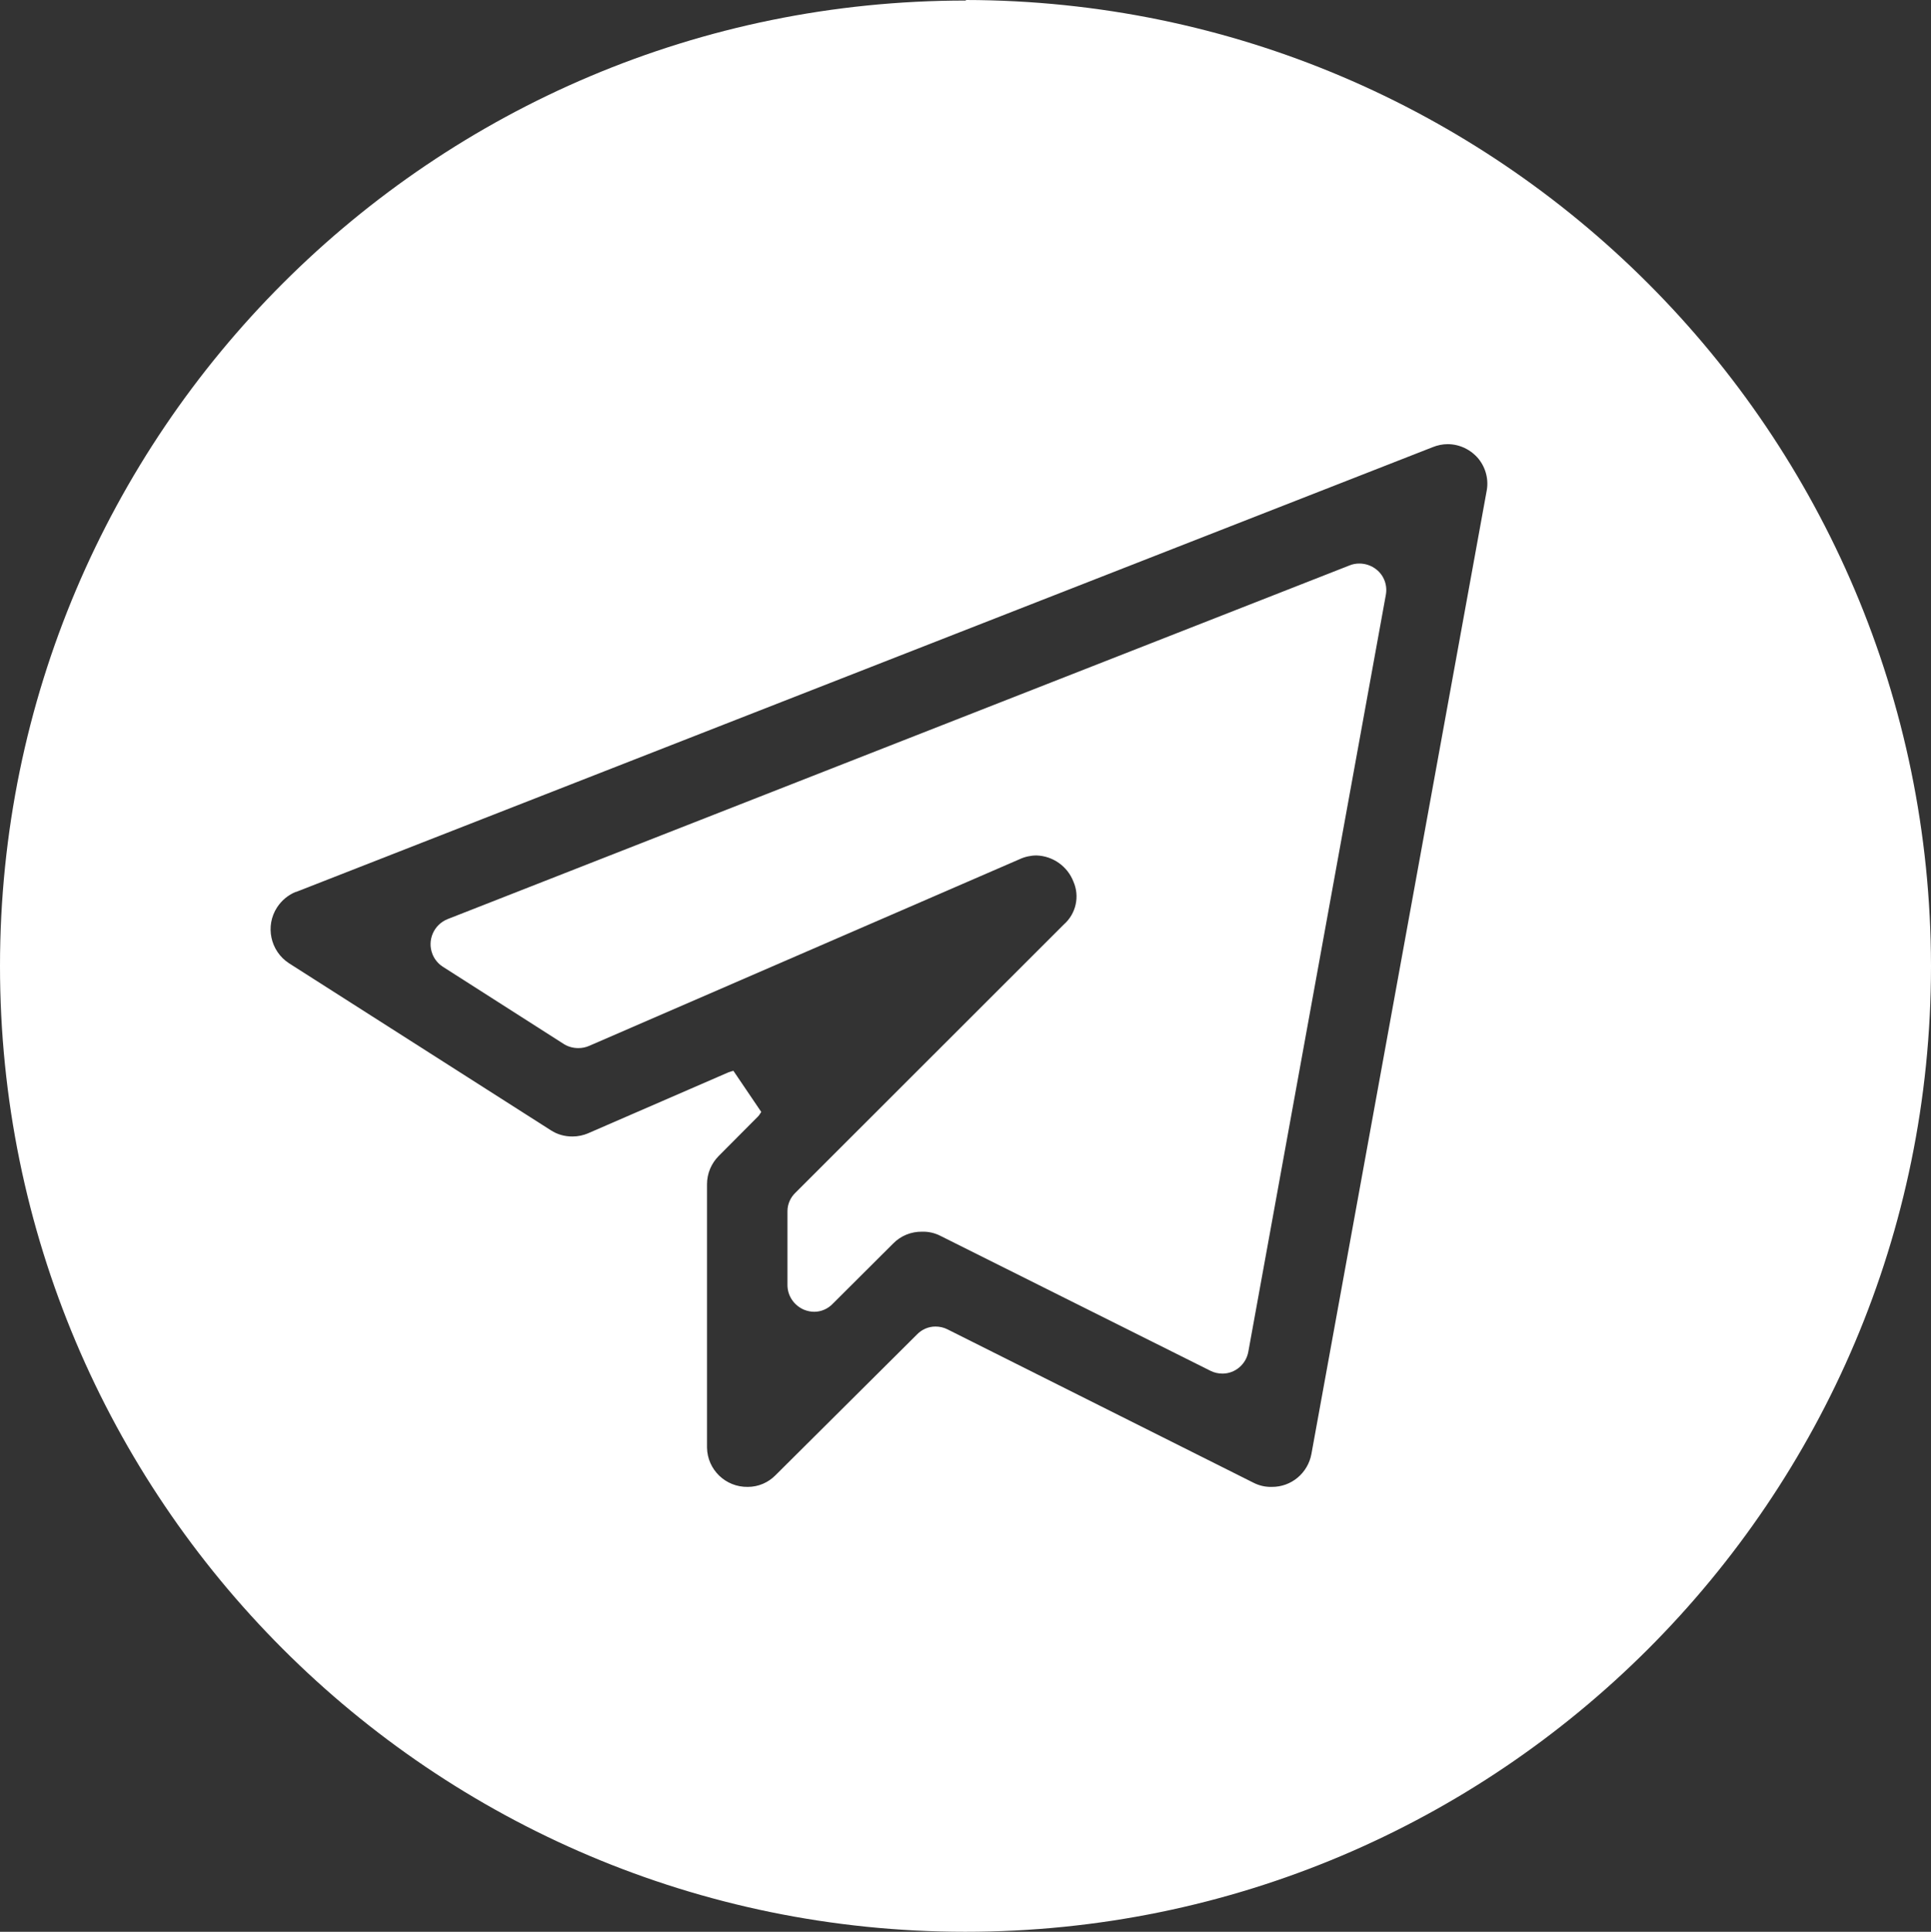
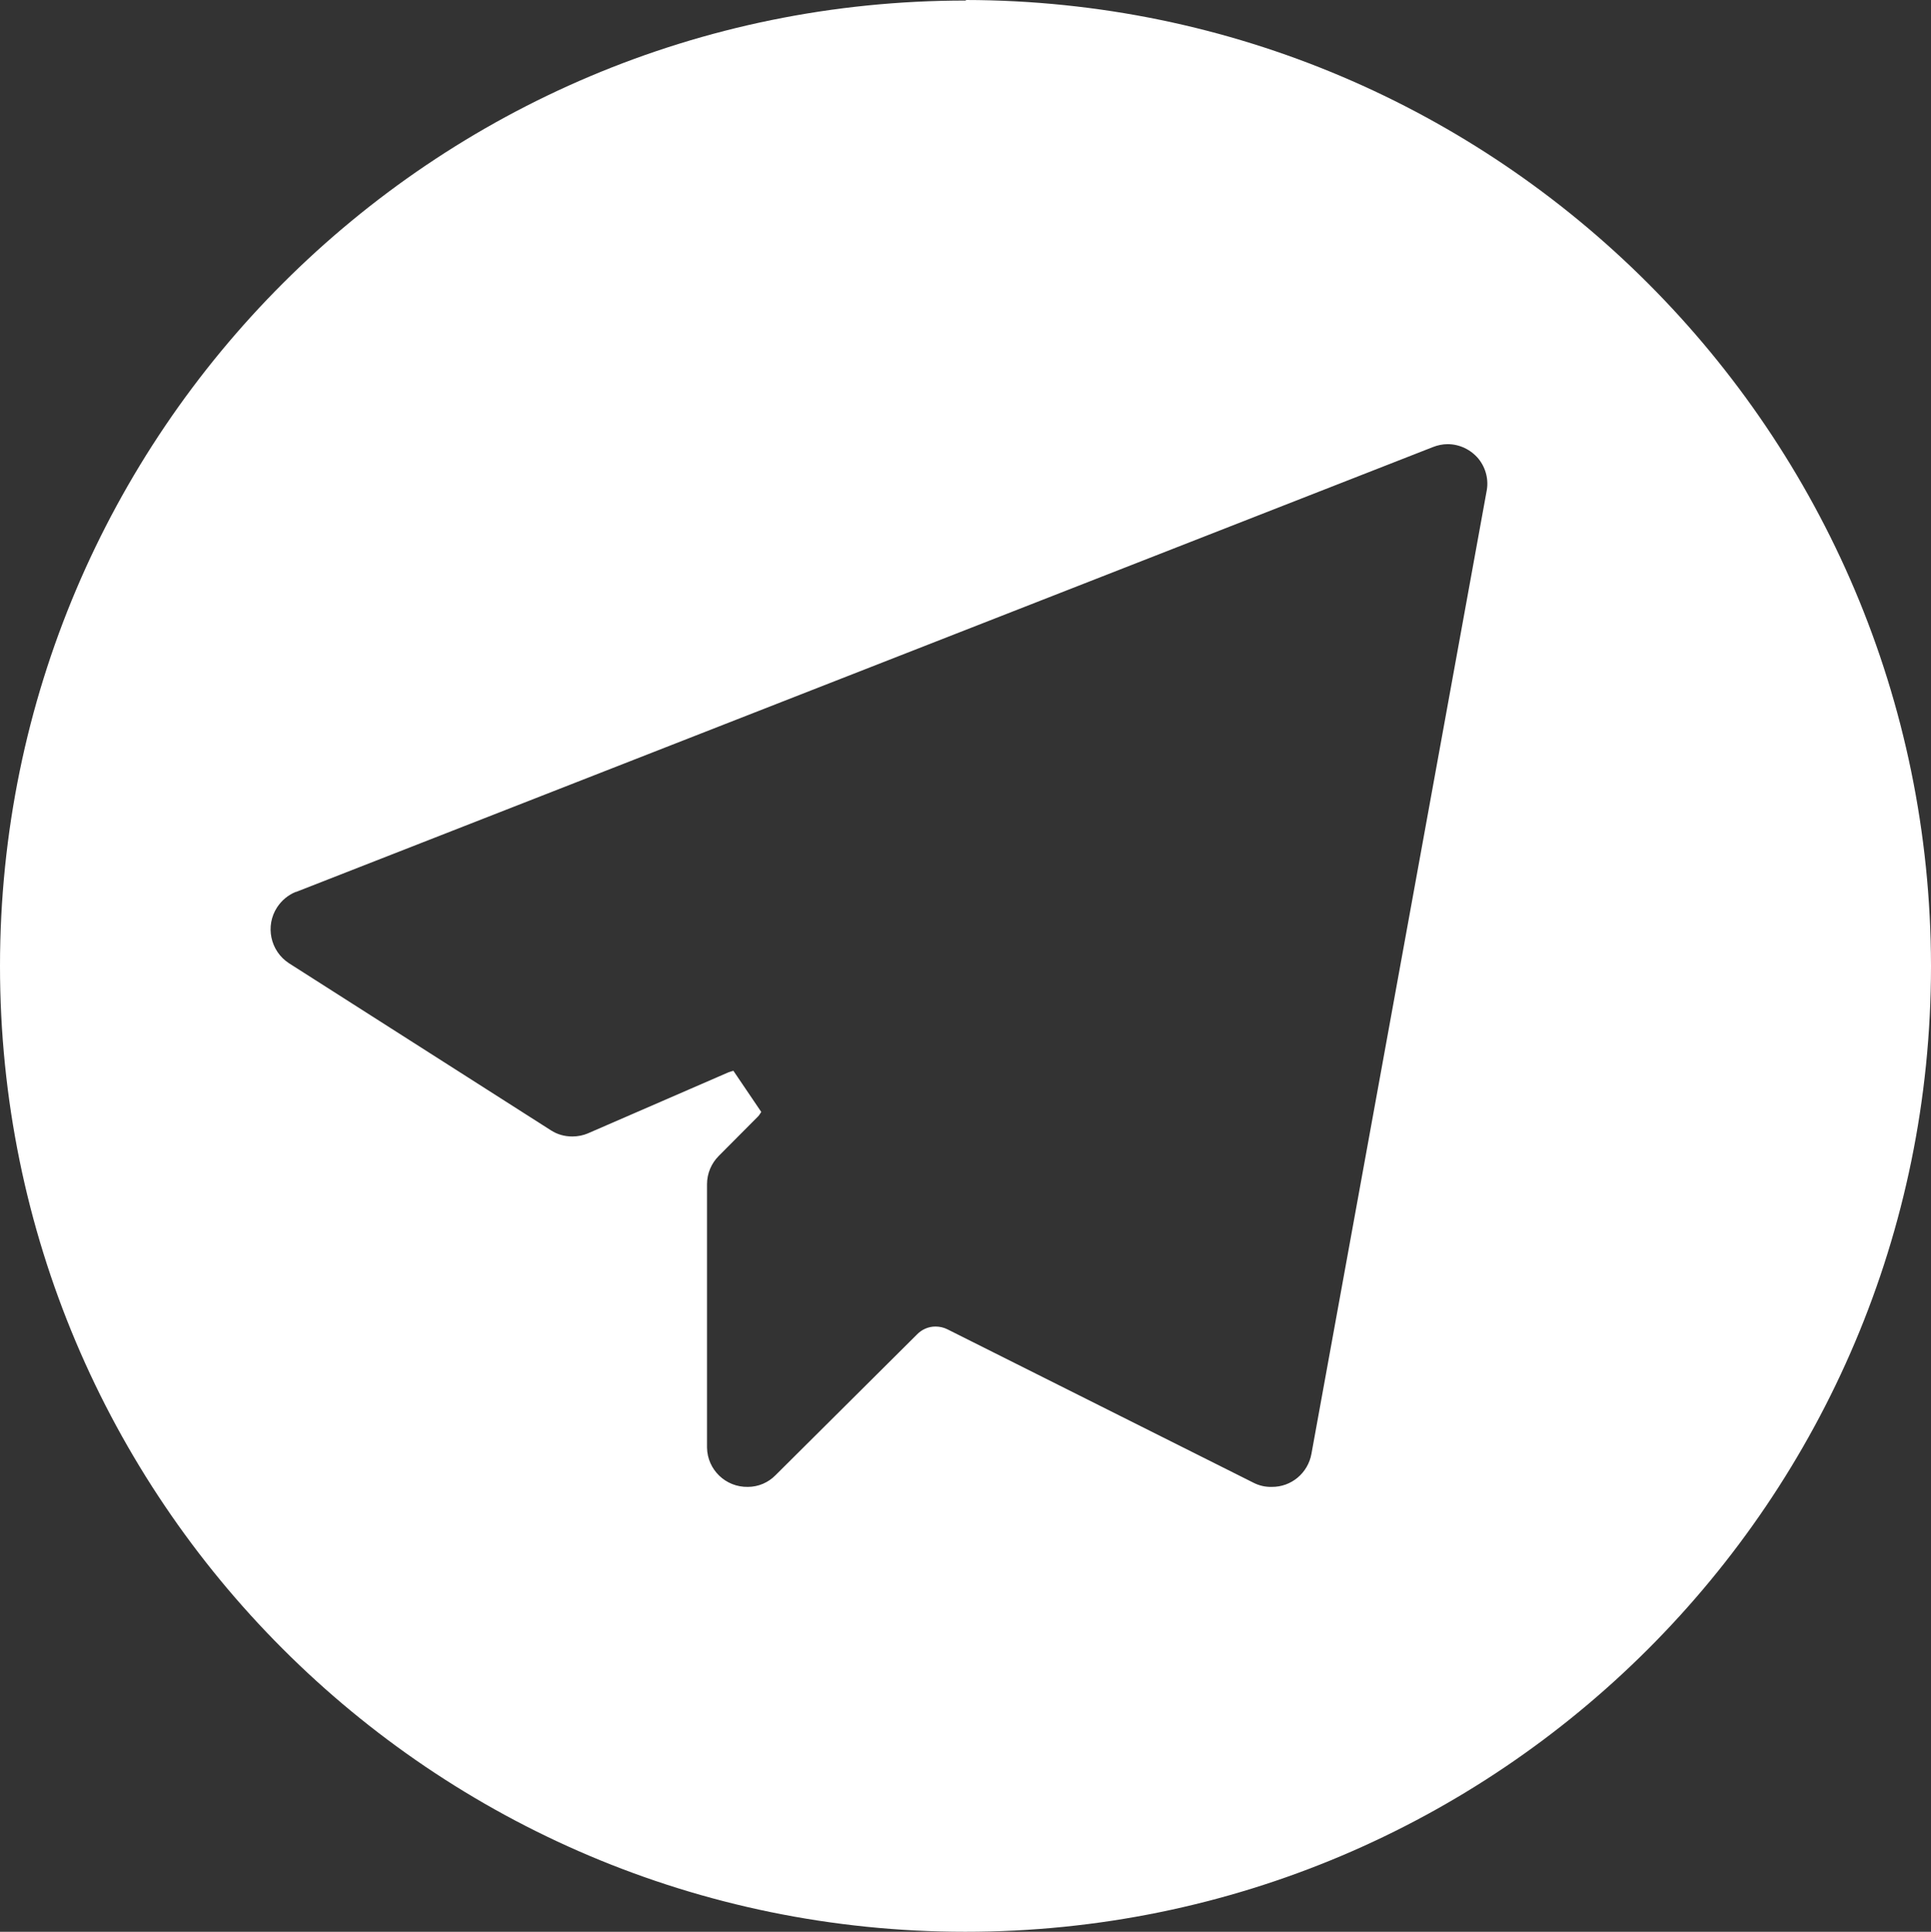
<svg xmlns="http://www.w3.org/2000/svg" id="_Слой_2" data-name="Слой 2" viewBox="0 0 104.66 104.69">
  <rect x="0" y="0" width="104.66" height="104.69" fill="#333333" stroke="none" />
  <defs>
    <style> .cls-1 { fill: #fff; } </style>
  </defs>
  <g id="_Слой_1-2" data-name="Слой 1">
    <g>
-       <path class="cls-1" d="m24,52.39l6.56,4.19c.24.15.51.22.79.22.2,0,.4-.04.58-.12l23.34-10.12c.28-.13.6-.2.91-.2.89.03,1.68.59,2,1.42.35.8.14,1.74-.52,2.32l-14.55,14.54c-.27.26-.43.62-.43,1v4c0,.59.36,1.11.9,1.34.18.07.36.11.55.11.38,0,.74-.16,1-.43l3.28-3.27c.41-.42.98-.65,1.57-.64.35-.01.69.07,1,.23l14.63,7.31c.2.1.42.15.65.15.69,0,1.28-.51,1.4-1.19l7.45-41c.1-.52-.09-1.05-.5-1.38-.26-.21-.59-.33-.93-.33-.18,0-.36.03-.53.1l-48.89,19.17c-.75.3-1.12,1.15-.82,1.9.11.28.31.52.56.68Z" />
      <path class="cls-1" d="m52.31,104.69c28.9.01,52.34-23.41,52.35-52.31v-.05C104.62,23.45,81.23.05,52.35,0v.03C23.45.02.01,23.44,0,52.34c-.01,28.9,23.41,52.34,52.31,52.35ZM16.04,48.34l61.62-24.11c.25-.1.53-.16.8-.16.65,0,1.27.3,1.68.8.4.5.56,1.15.43,1.77l-9.49,52.15c-.19,1.04-1.09,1.8-2.15,1.79-.35.01-.69-.07-1-.23l-16.58-8.31c-.2-.1-.42-.15-.65-.15-.38,0-.74.16-1,.43l-7.66,7.62c-.4.41-.94.64-1.51.64-1.2.02-2.19-.93-2.21-2.13,0-.02,0-.03,0-.05v-14.22c0-.58.23-1.13.64-1.54l2.13-2.14c.07-.07.11-.16.17-.24l-1.51-2.23c-.09.02-.17.05-.26.08l-7.6,3.3c-.27.12-.57.18-.87.18-.42,0-.82-.11-1.17-.34l-14.19-9.05c-1.01-.66-1.3-2.02-.64-3.03.25-.38.6-.67,1.02-.84Z" />
    </g>
  </g>
</svg>